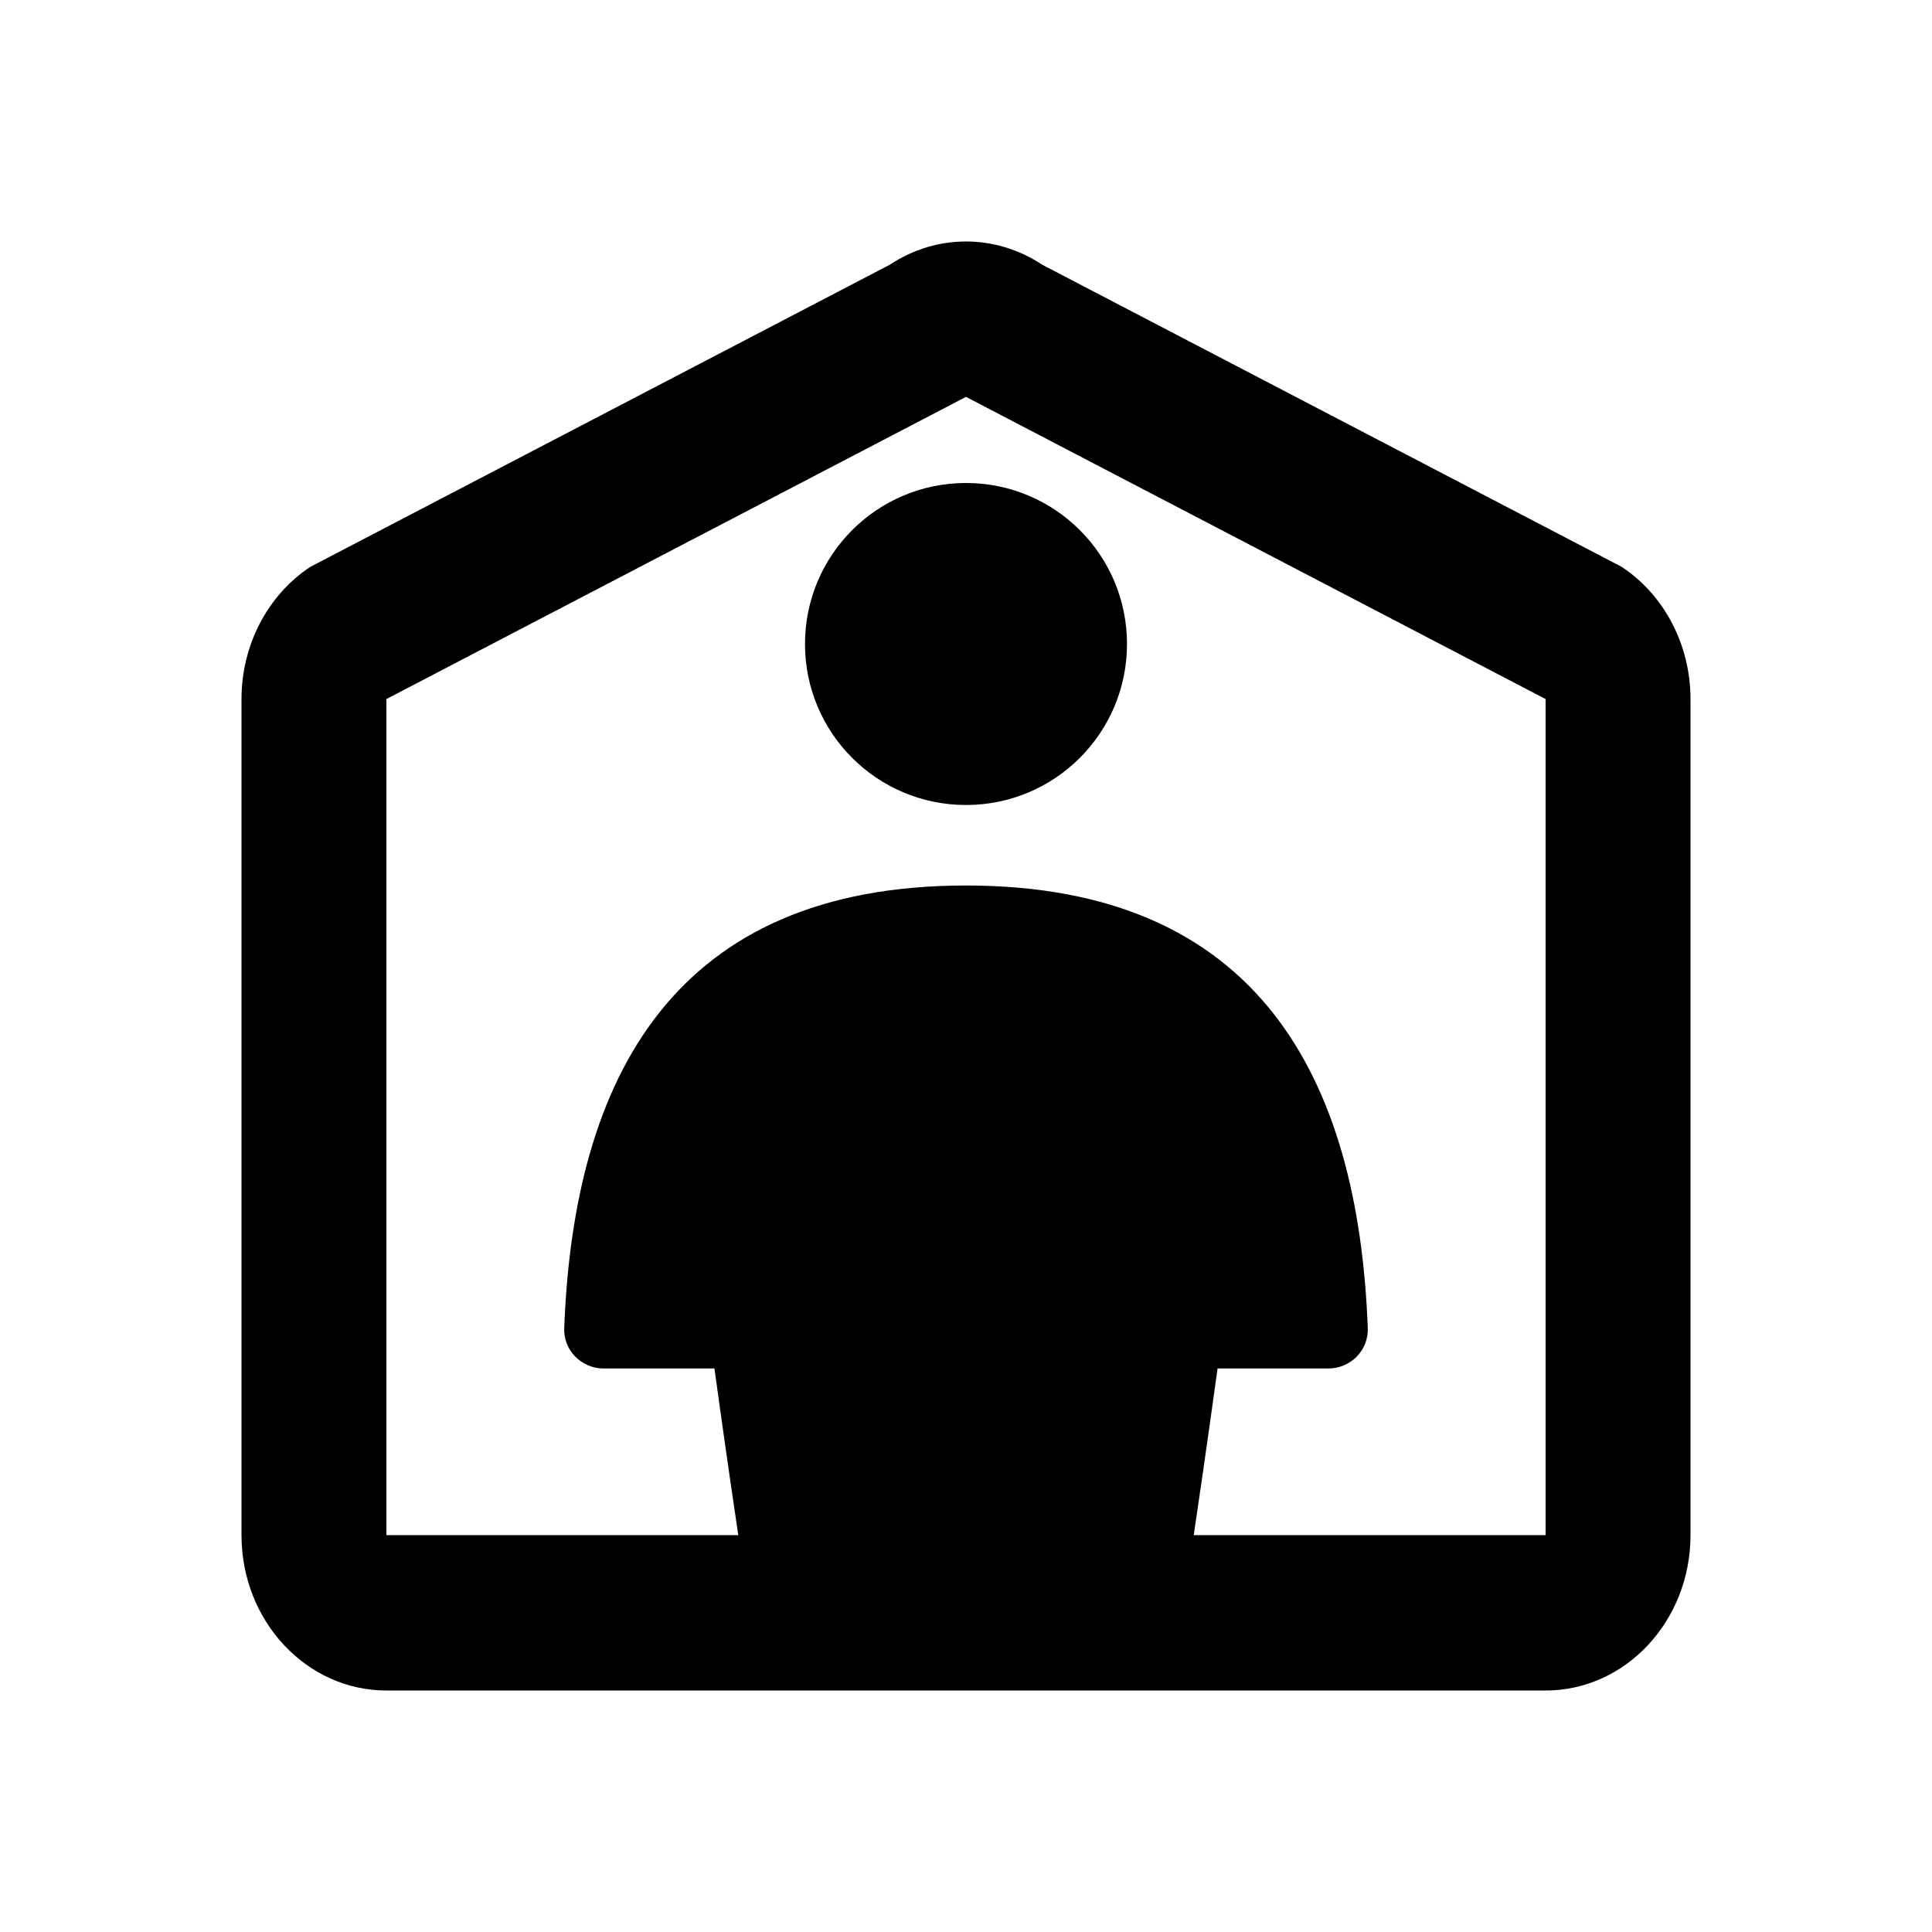
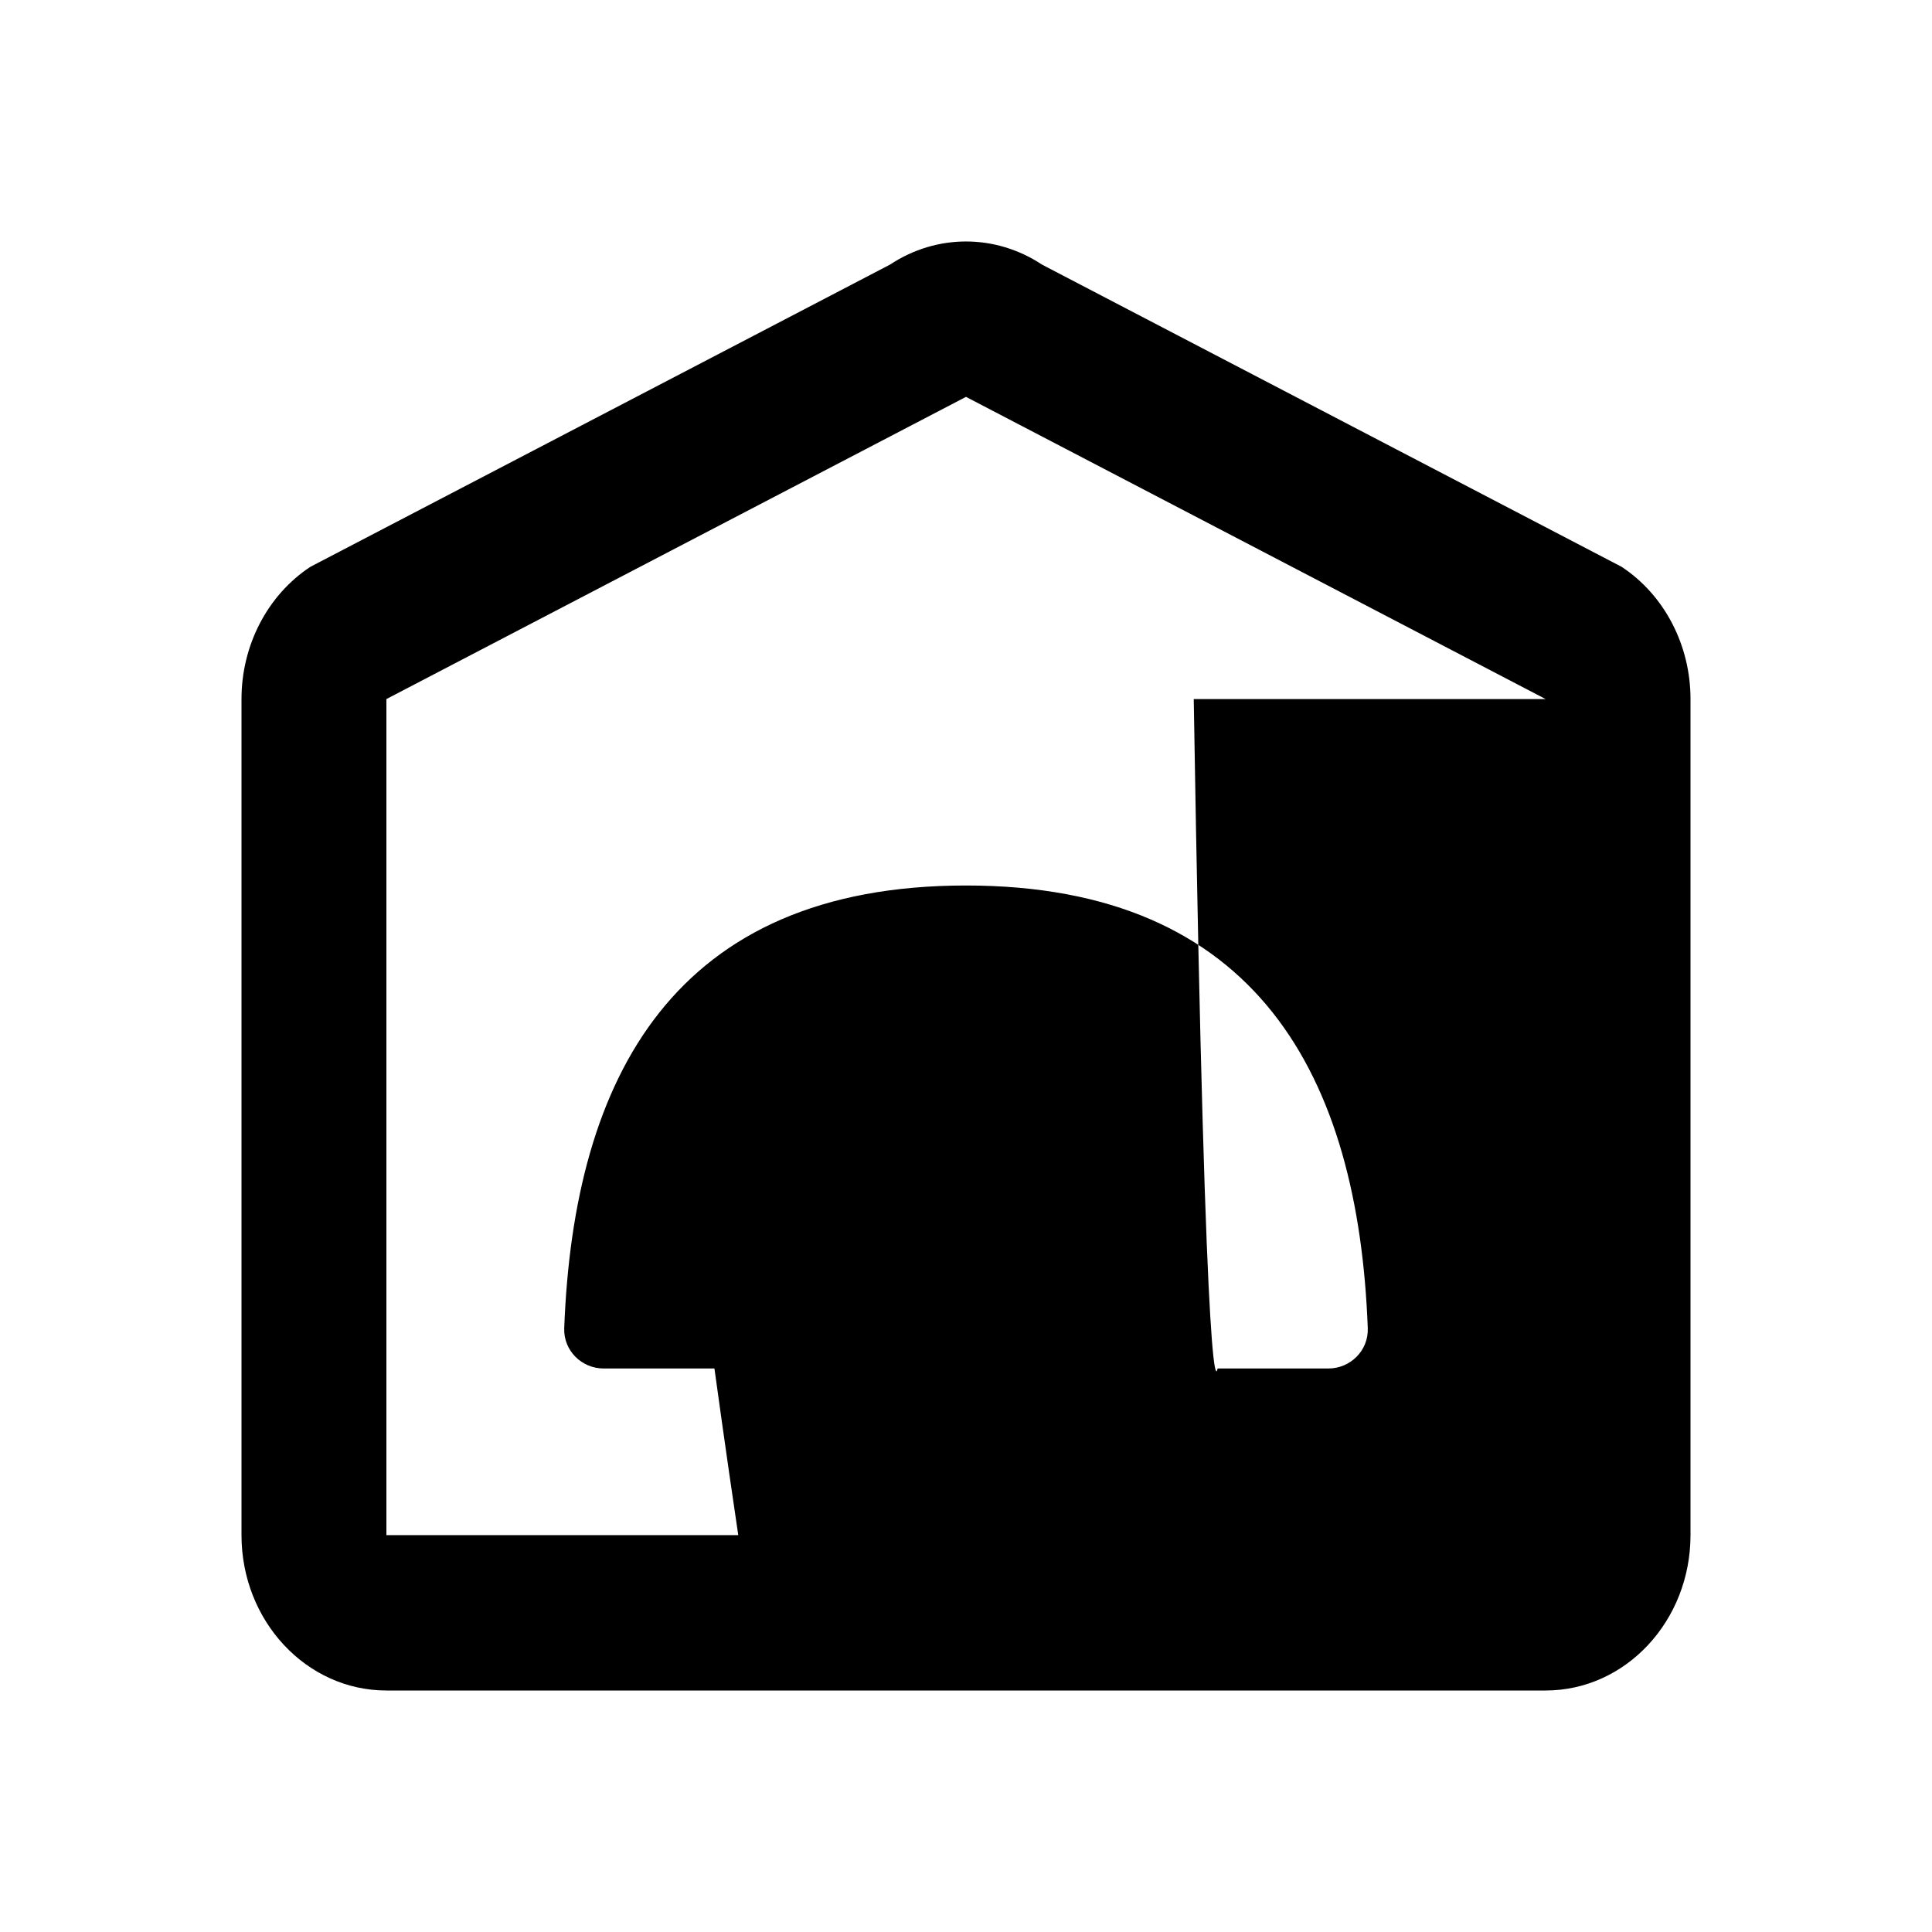
<svg xmlns="http://www.w3.org/2000/svg" width="24" height="24" viewBox="0 0 24 24" fill="none">
-   <path d="M10 8C10 6.895 10.895 6 12 6C13.105 6 14 6.895 14 8C14 9.105 13.105 10 12 10C10.895 10 10 9.105 10 8Z" fill="currentColor" />
-   <path fill-rule="evenodd" clip-rule="evenodd" d="M4.8 21C3.806 21 3 20.136 3 19.07V8.684C3 8.014 3.324 7.392 3.856 7.041L11.056 3.287C11.635 2.904 12.365 2.904 12.944 3.287L20.144 7.041C20.676 7.392 21 8.014 21 8.684V19.07C21 20.136 20.194 21 19.2 21H4.8ZM12 4.93L19.2 8.684V19.07H14.829C14.982 18.043 15.125 17 15.125 17H16.5C16.776 17 17.001 16.776 16.991 16.5C16.874 13.377 15.622 11 12 11C8.378 11 7.126 13.377 7.009 16.5C6.999 16.776 7.224 17 7.5 17H8.875C8.875 17 9.018 18.043 9.171 19.07H4.8L4.8 8.684L12 4.93Z" fill="currentColor" />
+   <path fill-rule="evenodd" clip-rule="evenodd" d="M4.8 21C3.806 21 3 20.136 3 19.07V8.684C3 8.014 3.324 7.392 3.856 7.041L11.056 3.287C11.635 2.904 12.365 2.904 12.944 3.287L20.144 7.041C20.676 7.392 21 8.014 21 8.684V19.07C21 20.136 20.194 21 19.2 21H4.8ZM12 4.93L19.2 8.684H14.829C14.982 18.043 15.125 17 15.125 17H16.5C16.776 17 17.001 16.776 16.991 16.5C16.874 13.377 15.622 11 12 11C8.378 11 7.126 13.377 7.009 16.5C6.999 16.776 7.224 17 7.5 17H8.875C8.875 17 9.018 18.043 9.171 19.07H4.8L4.8 8.684L12 4.93Z" fill="currentColor" />
</svg>